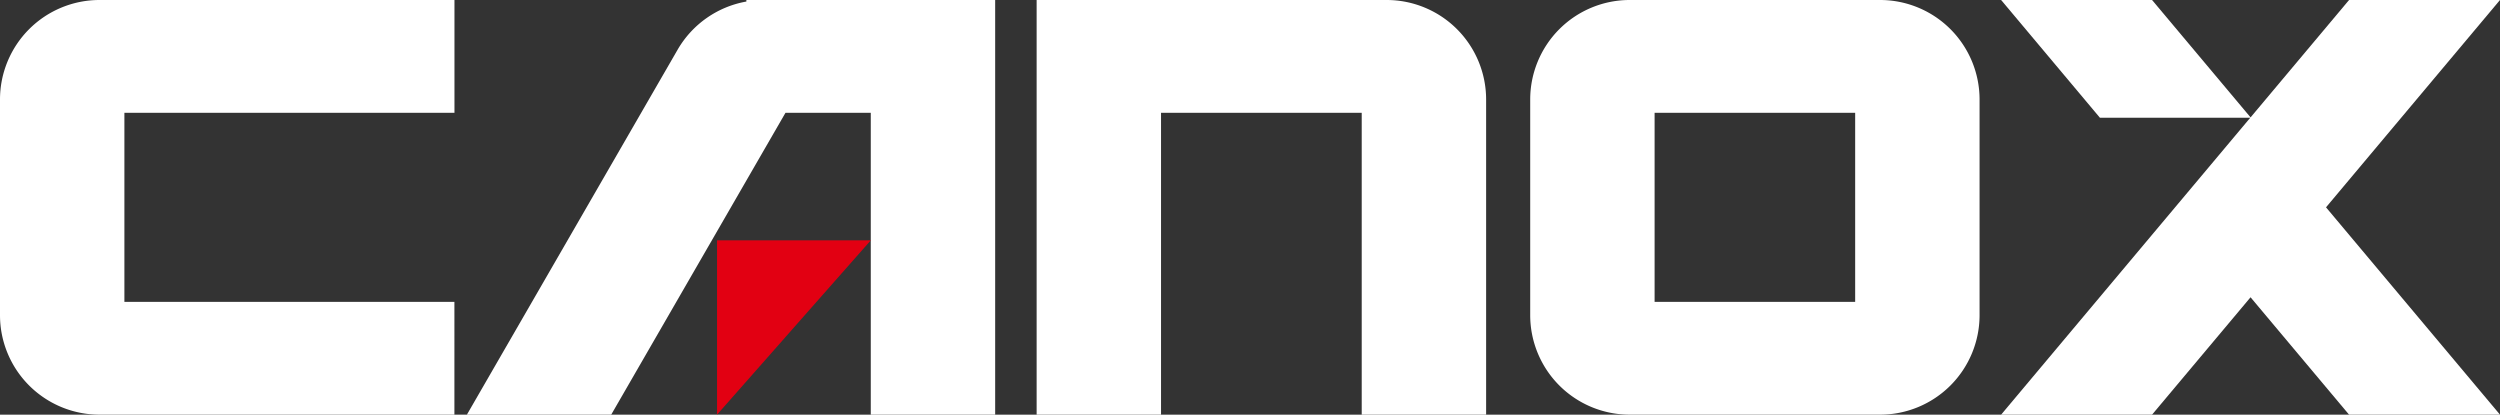
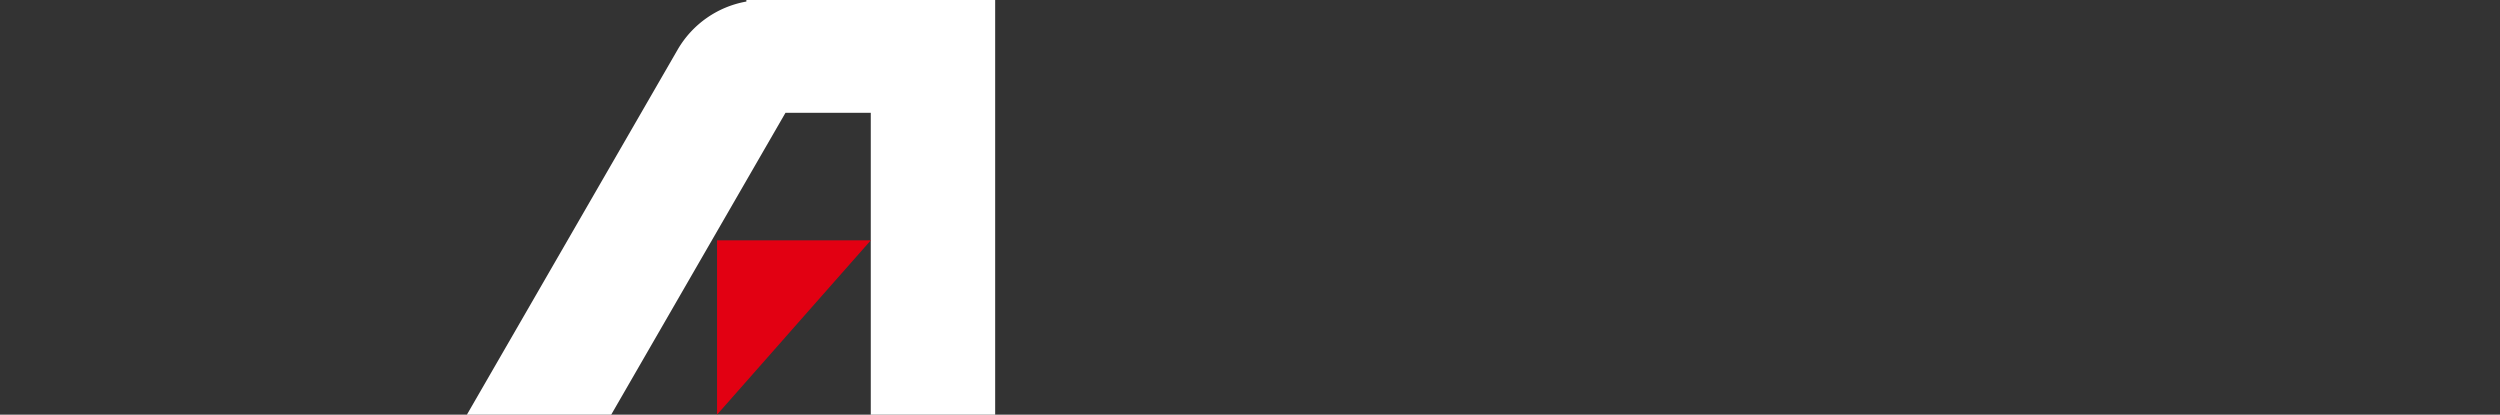
<svg xmlns="http://www.w3.org/2000/svg" width="220.49" height="36.571" viewBox="0 0 220.49 36.571">
  <rect x="0" y="0" width="220.49" height="36.571" fill="#333333" stroke="none" />
  <g id="グループ_10324" data-name="グループ 10324" transform="translate(0 -224)">
    <g id="グループ_432" data-name="グループ 432" transform="translate(0 224)">
      <path id="パス_493" data-name="パス 493" d="M47.169,0V.136A8.776,8.776,0,0,0,41.1,4.389L22.52,36.571H35.247L50.618,9.947H58.14V36.571H69.111V0Z" transform="translate(18.659)" fill="#fff" />
-       <path id="パス_494" data-name="パス 494" d="M80.866,0H50V36.571H60.971V9.947h17.7V36.571H89.643V8.777A8.777,8.777,0,0,0,80.866,0Z" transform="translate(41.427)" fill="#fff" />
-       <path id="パス_495" data-name="パス 495" d="M40.082,9.947V0H8.777A8.777,8.777,0,0,0,0,8.777V27.794a8.777,8.777,0,0,0,8.777,8.777h31.3V26.624H10.971V9.947Z" fill="#fff" />
-       <path id="パス_496" data-name="パス 496" d="M104.661,0H82.583a8.777,8.777,0,0,0-8.777,8.777V27.794a8.777,8.777,0,0,0,8.777,8.777h22.078a8.777,8.777,0,0,0,8.777-8.777V8.777A8.777,8.777,0,0,0,104.661,0ZM84.777,26.624V9.947h17.689V26.624H84.777Z" transform="translate(61.152)" fill="#fff" />
-       <path id="パス_497" data-name="パス 497" d="M140.519,0H127.207l-8.687,10.353L109.832,0H96.52l8.715,10.386h13.257L96.52,36.571h13.312l8.687-10.353,8.687,10.353h13.312L125.175,18.285Z" transform="translate(79.971)" fill="#fff" />
    </g>
    <g id="グループ_433" data-name="グループ 433" transform="translate(63.241 245.195)">
      <path id="パス_498" data-name="パス 498" d="M34.585,26.967V11.591H48.144Z" transform="translate(-34.585 -11.591)" fill="#e20012" />
    </g>
  </g>
</svg>